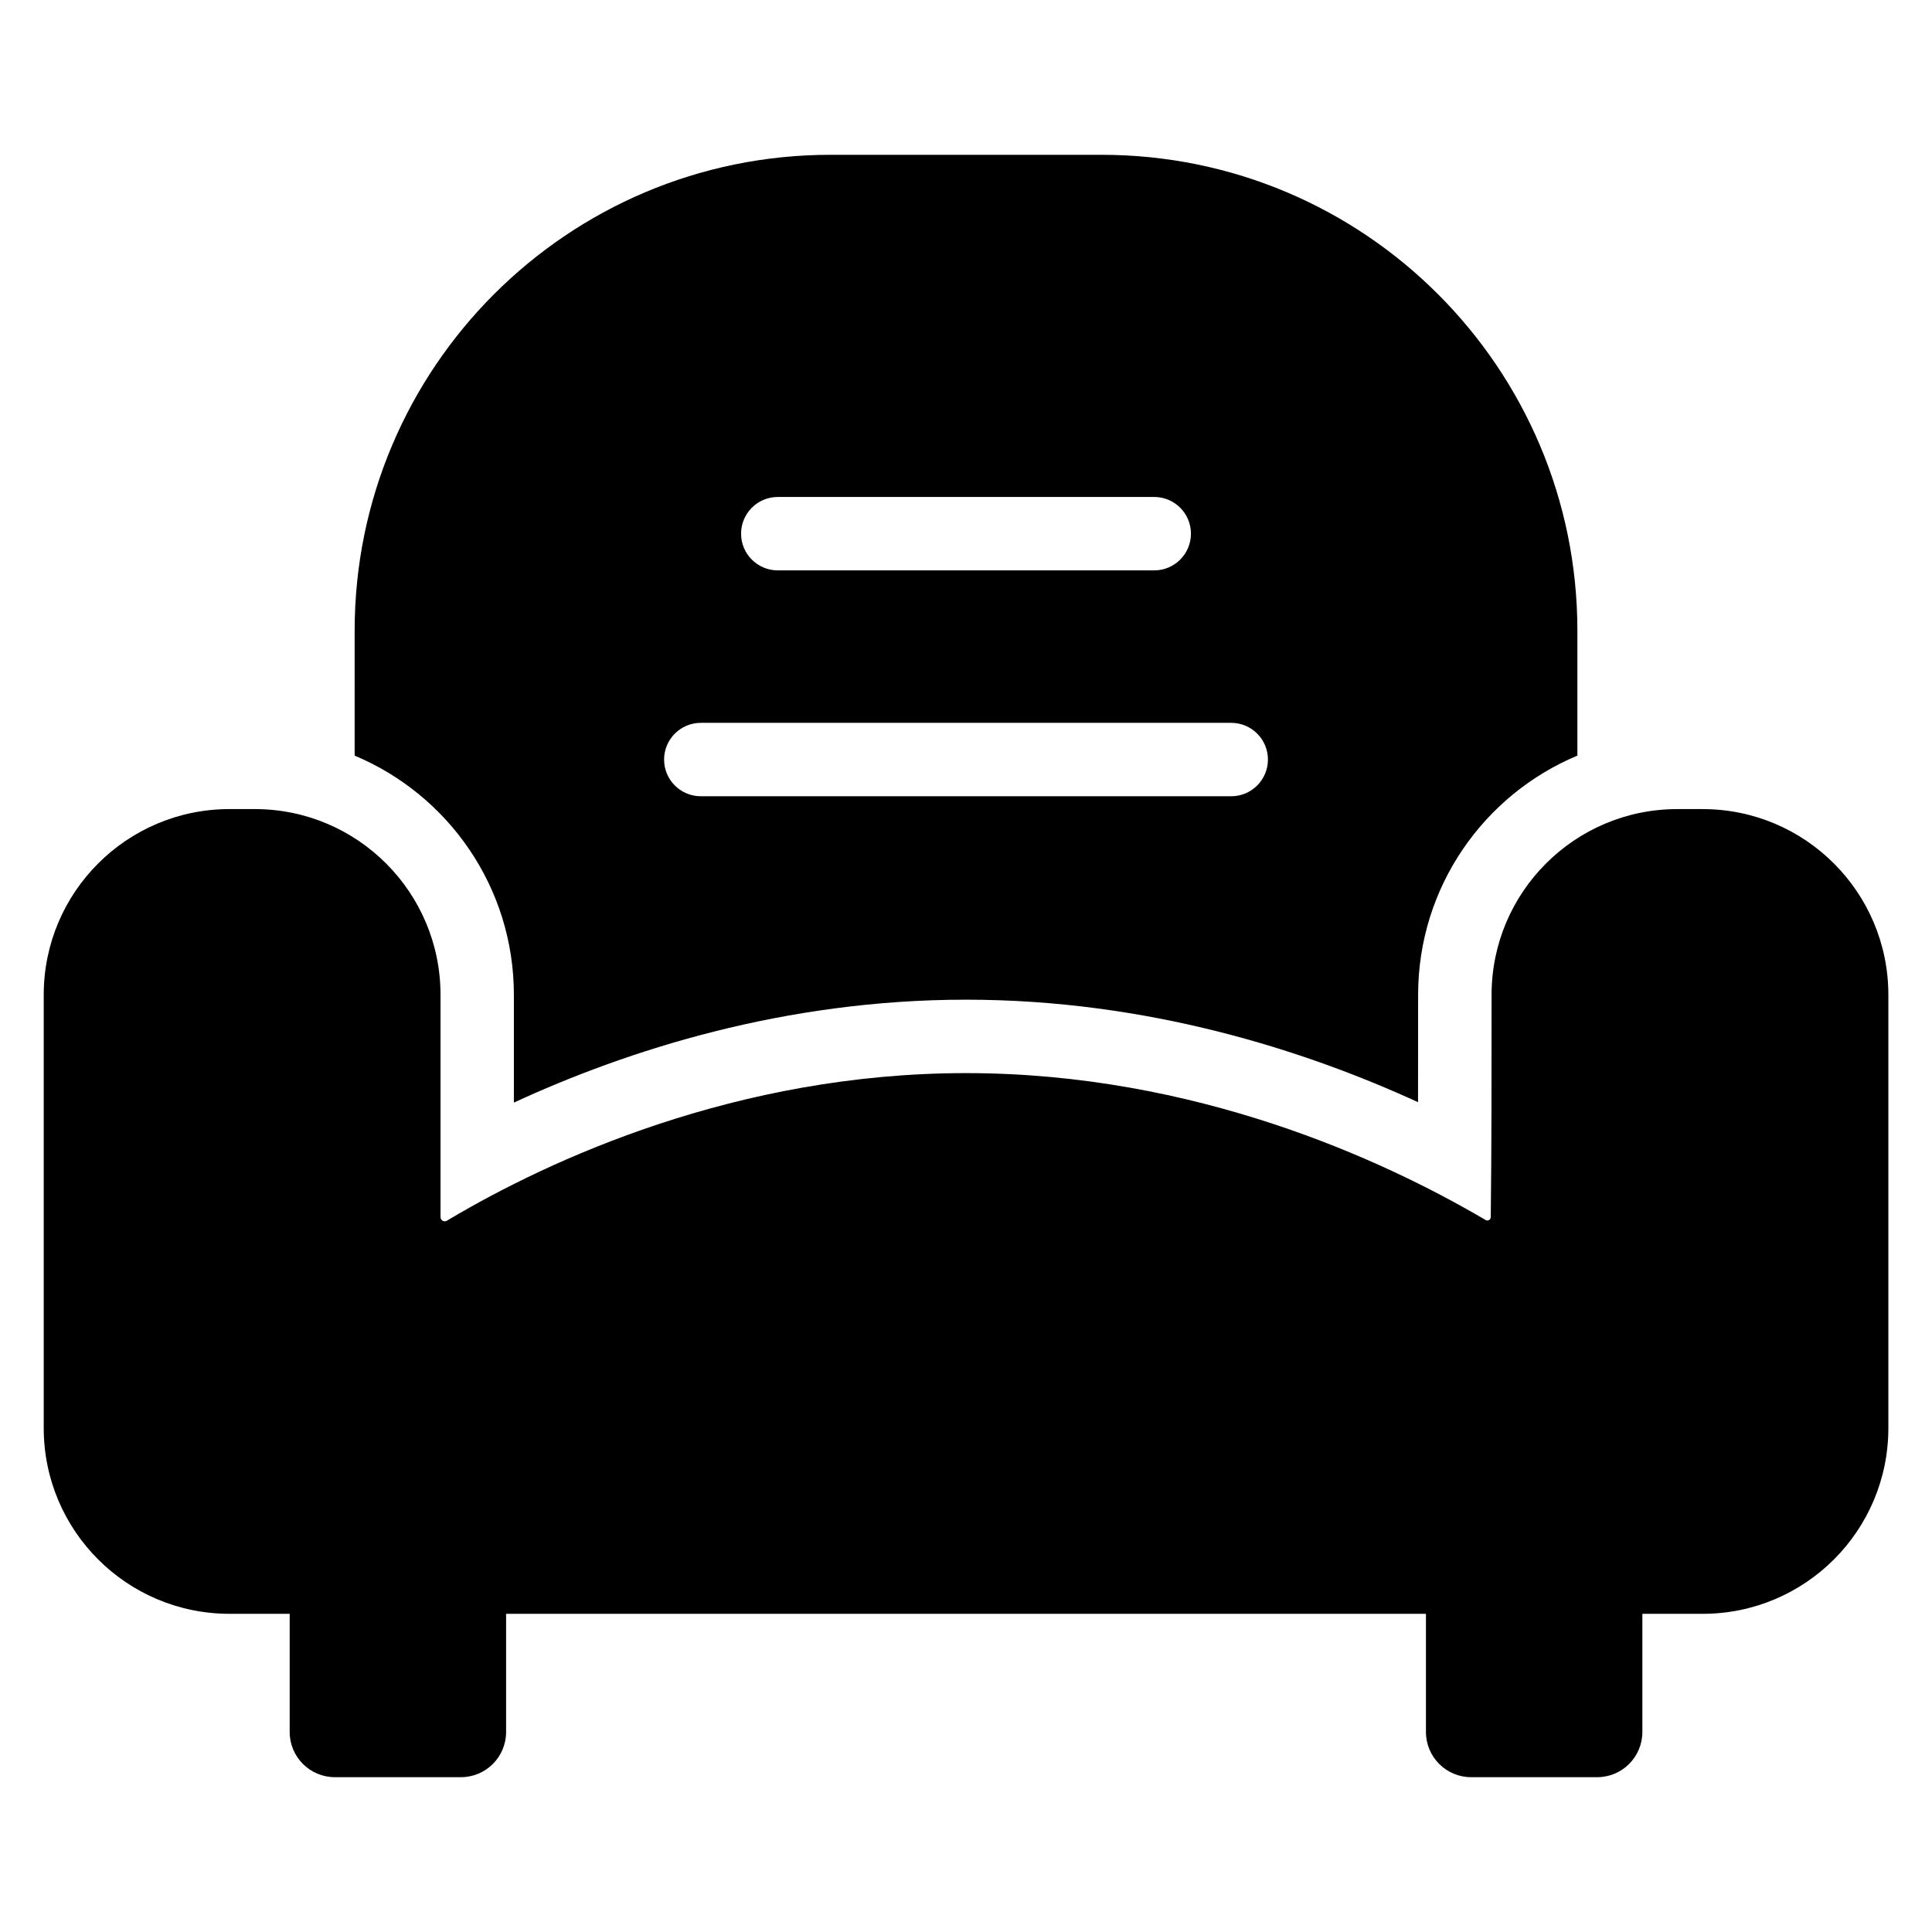
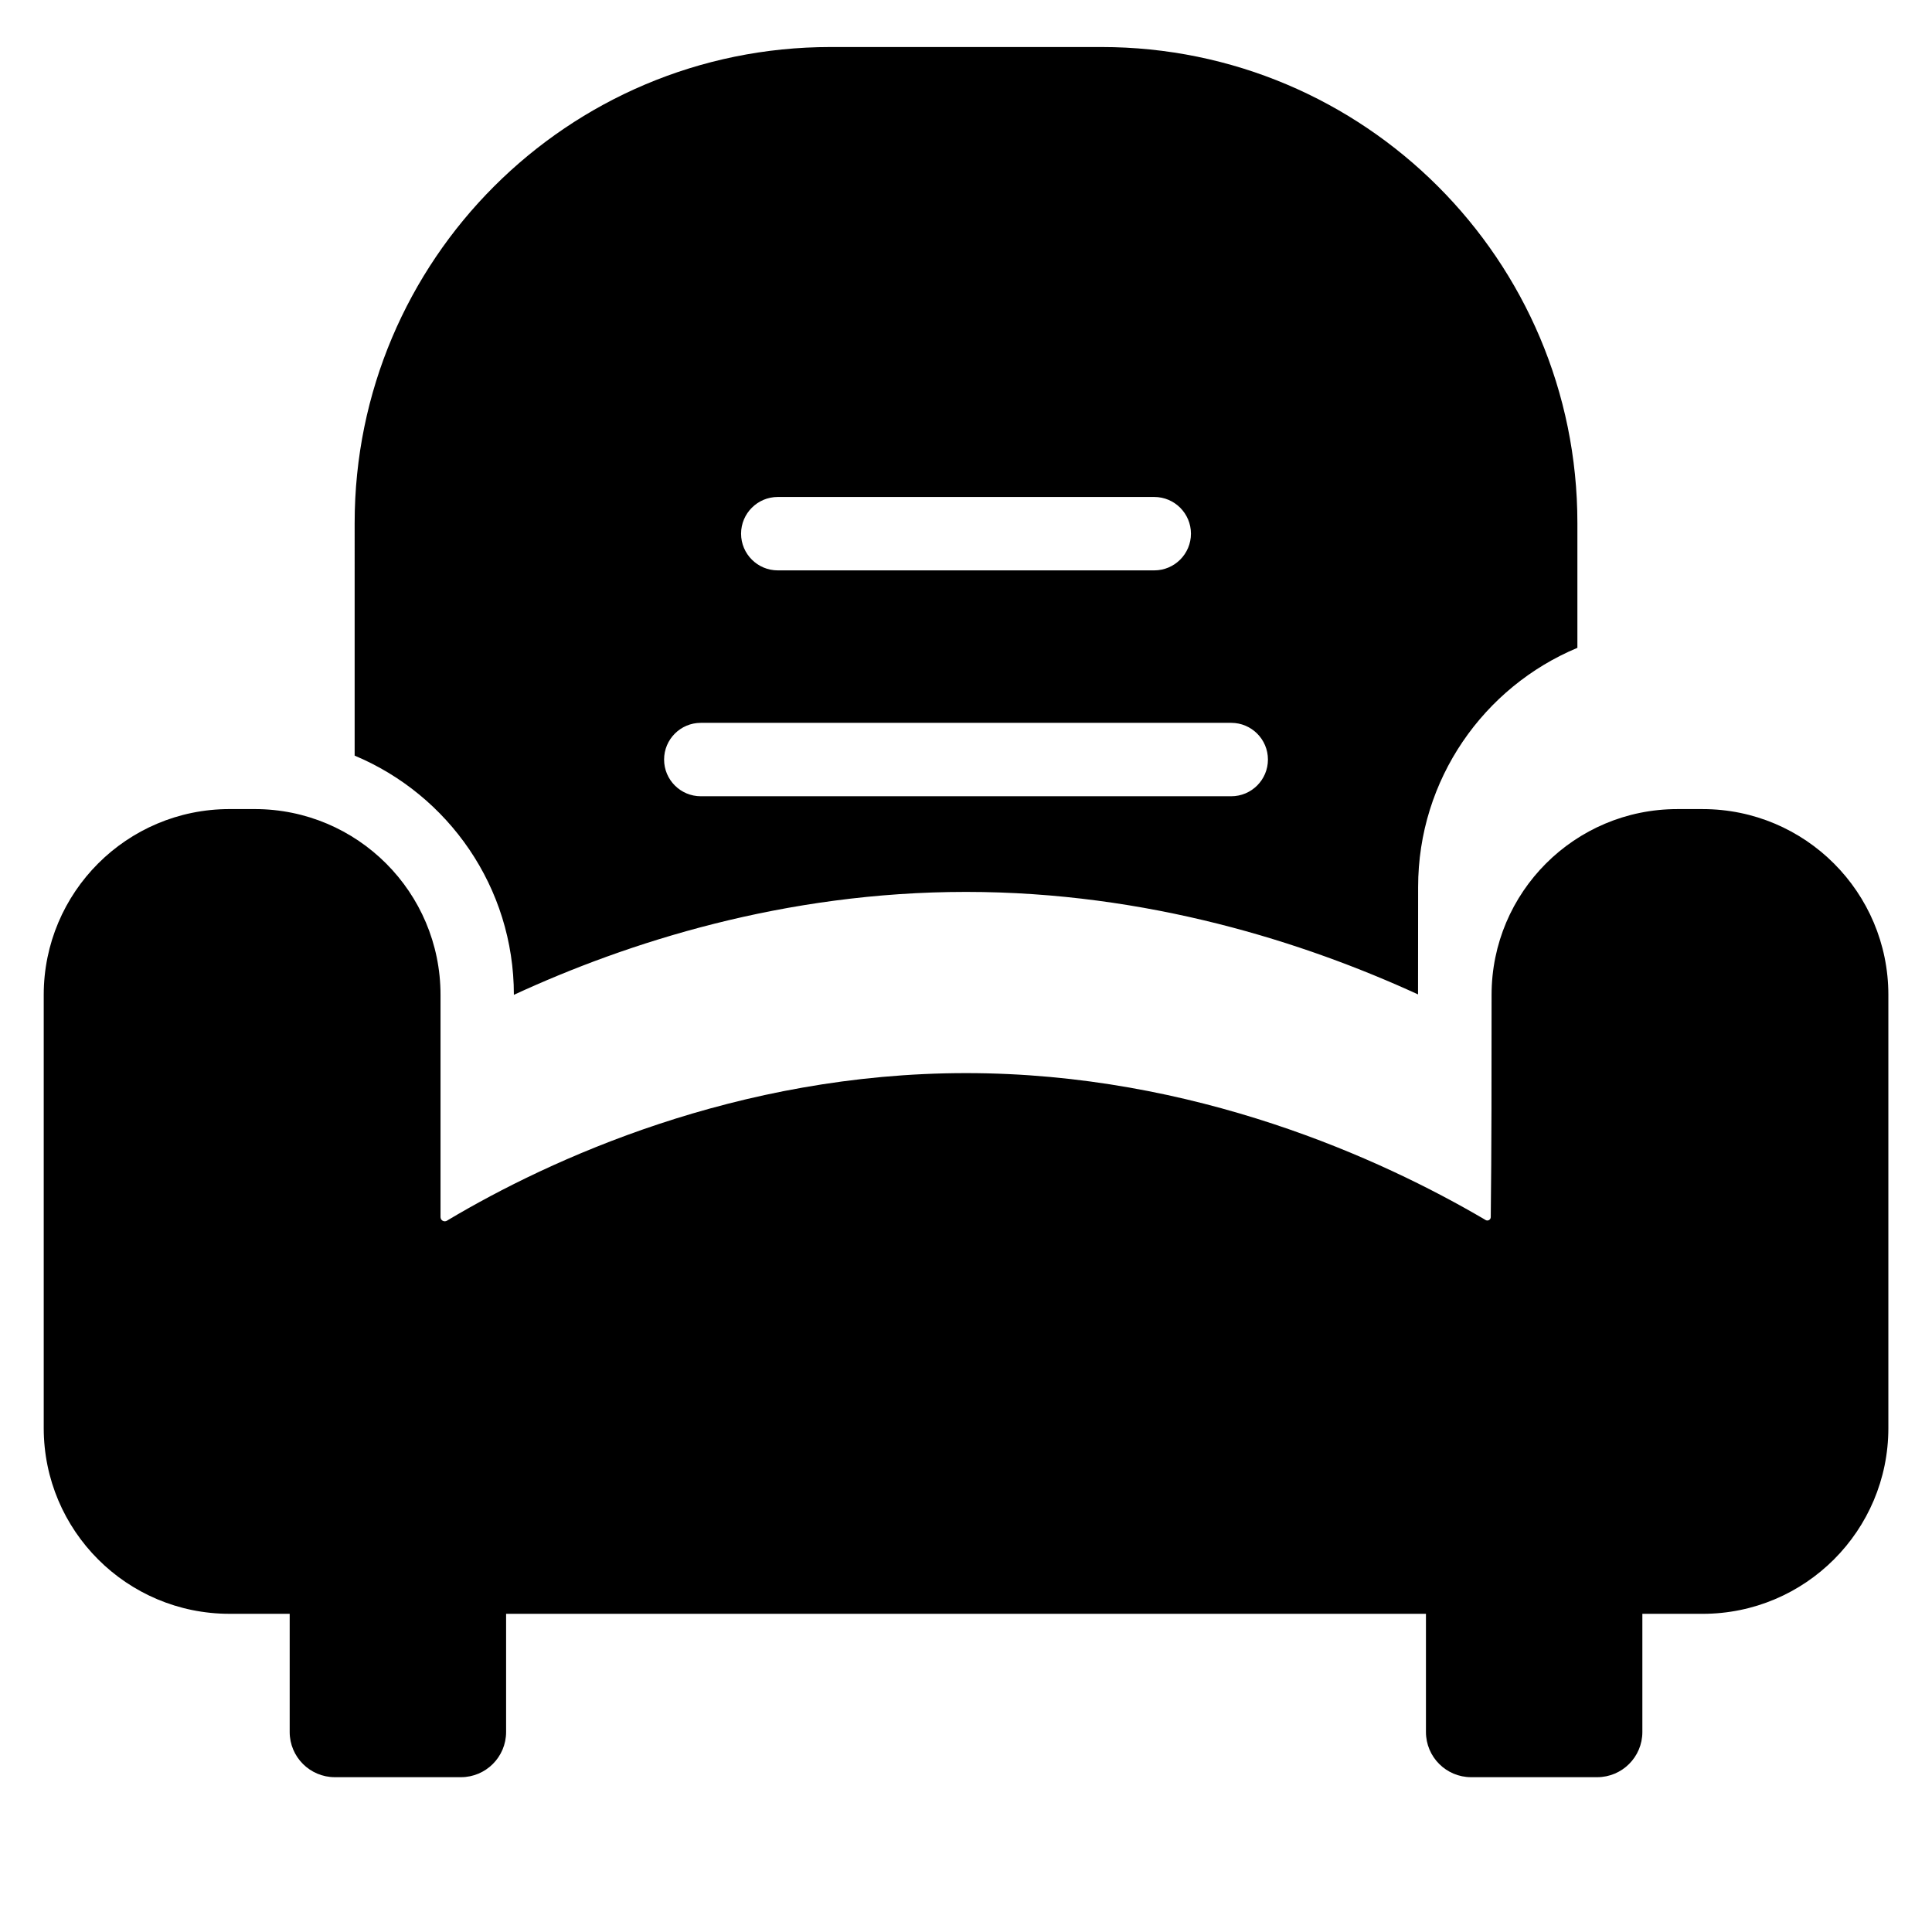
<svg xmlns="http://www.w3.org/2000/svg" fill="#000000" width="800px" height="800px" version="1.1" viewBox="144 144 512 512">
-   <path d="m220.77 571.68v31.32c0 6.609 5.363 11.973 11.973 11.973h33.406c6.609 0 11.973-5.363 11.973-11.973v-31.32h243.77v31.32c0 6.609 5.363 11.973 11.973 11.973h33.406c6.609 0 11.973-5.363 11.973-11.973v-31.32h15.969c27.18 0 49.223-22.031 49.223-49.223v-114.81c0-27.191-22.043-49.23-49.223-49.23h-6.699c-27.188 0-49.23 22.039-49.23 49.23 0 19.051 0 41.797-0.215 58.734v0.156c0 0.336-0.184 0.637-0.473 0.797-0.293 0.16-0.652 0.145-0.934-0.035-0.133-0.086-0.273-0.168-0.414-0.254-26.809-15.699-76.5-38.66-137.23-38.66-60.777 0-110.5 22.992-137.2 38.887-0.113 0.066-0.23 0.133-0.34 0.211-0.348 0.219-0.789 0.234-1.152 0.039 0 0 0-0.004-0.004-0.004-0.359-0.195-0.578-0.574-0.578-0.984v-58.891c0-27.191-22.043-49.23-49.23-49.23h-6.695c-27.188 0-49.23 22.039-49.23 49.23v114.81c0 27.191 22.039 49.223 49.23 49.223h15.961zm17.215-227.43c24.785 10.371 42.199 34.848 42.199 63.391v28.562c30.027-13.879 71.699-27.277 119.82-27.277 48.098 0 89.746 13.387 119.79 27.164l0.023-28.453c0-28.547 17.418-53.031 42.207-63.391v-33.102c0-69.652-56.465-126.12-126.13-126.12h-71.789c-69.66 0-126.12 56.473-126.12 126.12zm91.734 10.766h140.57c5.367 0 9.727-4.359 9.727-9.727 0-5.367-4.359-9.727-9.727-9.727h-140.57c-5.367 0-9.727 4.359-9.727 9.727 0 5.367 4.359 9.727 9.727 9.727zm20.402-59.859h99.766c5.367 0 9.727-4.359 9.727-9.727 0-5.367-4.359-9.727-9.727-9.727h-99.766c-5.367 0-9.727 4.359-9.727 9.727 0 5.367 4.359 9.727 9.727 9.727z" fill-rule="evenodd" />
+   <path d="m220.77 571.68v31.32c0 6.609 5.363 11.973 11.973 11.973h33.406c6.609 0 11.973-5.363 11.973-11.973v-31.32h243.77v31.32c0 6.609 5.363 11.973 11.973 11.973h33.406c6.609 0 11.973-5.363 11.973-11.973v-31.32h15.969c27.18 0 49.223-22.031 49.223-49.223v-114.81c0-27.191-22.043-49.23-49.223-49.23h-6.699c-27.188 0-49.23 22.039-49.23 49.23 0 19.051 0 41.797-0.215 58.734v0.156c0 0.336-0.184 0.637-0.473 0.797-0.293 0.16-0.652 0.145-0.934-0.035-0.133-0.086-0.273-0.168-0.414-0.254-26.809-15.699-76.5-38.66-137.23-38.66-60.777 0-110.5 22.992-137.2 38.887-0.113 0.066-0.23 0.133-0.34 0.211-0.348 0.219-0.789 0.234-1.152 0.039 0 0 0-0.004-0.004-0.004-0.359-0.195-0.578-0.574-0.578-0.984v-58.891c0-27.191-22.043-49.23-49.23-49.23h-6.695c-27.188 0-49.23 22.039-49.23 49.23v114.81c0 27.191 22.039 49.223 49.23 49.223h15.961zm17.215-227.43c24.785 10.371 42.199 34.848 42.199 63.391c30.027-13.879 71.699-27.277 119.82-27.277 48.098 0 89.746 13.387 119.79 27.164l0.023-28.453c0-28.547 17.418-53.031 42.207-63.391v-33.102c0-69.652-56.465-126.12-126.13-126.12h-71.789c-69.66 0-126.12 56.473-126.12 126.12zm91.734 10.766h140.57c5.367 0 9.727-4.359 9.727-9.727 0-5.367-4.359-9.727-9.727-9.727h-140.57c-5.367 0-9.727 4.359-9.727 9.727 0 5.367 4.359 9.727 9.727 9.727zm20.402-59.859h99.766c5.367 0 9.727-4.359 9.727-9.727 0-5.367-4.359-9.727-9.727-9.727h-99.766c-5.367 0-9.727 4.359-9.727 9.727 0 5.367 4.359 9.727 9.727 9.727z" fill-rule="evenodd" />
</svg>